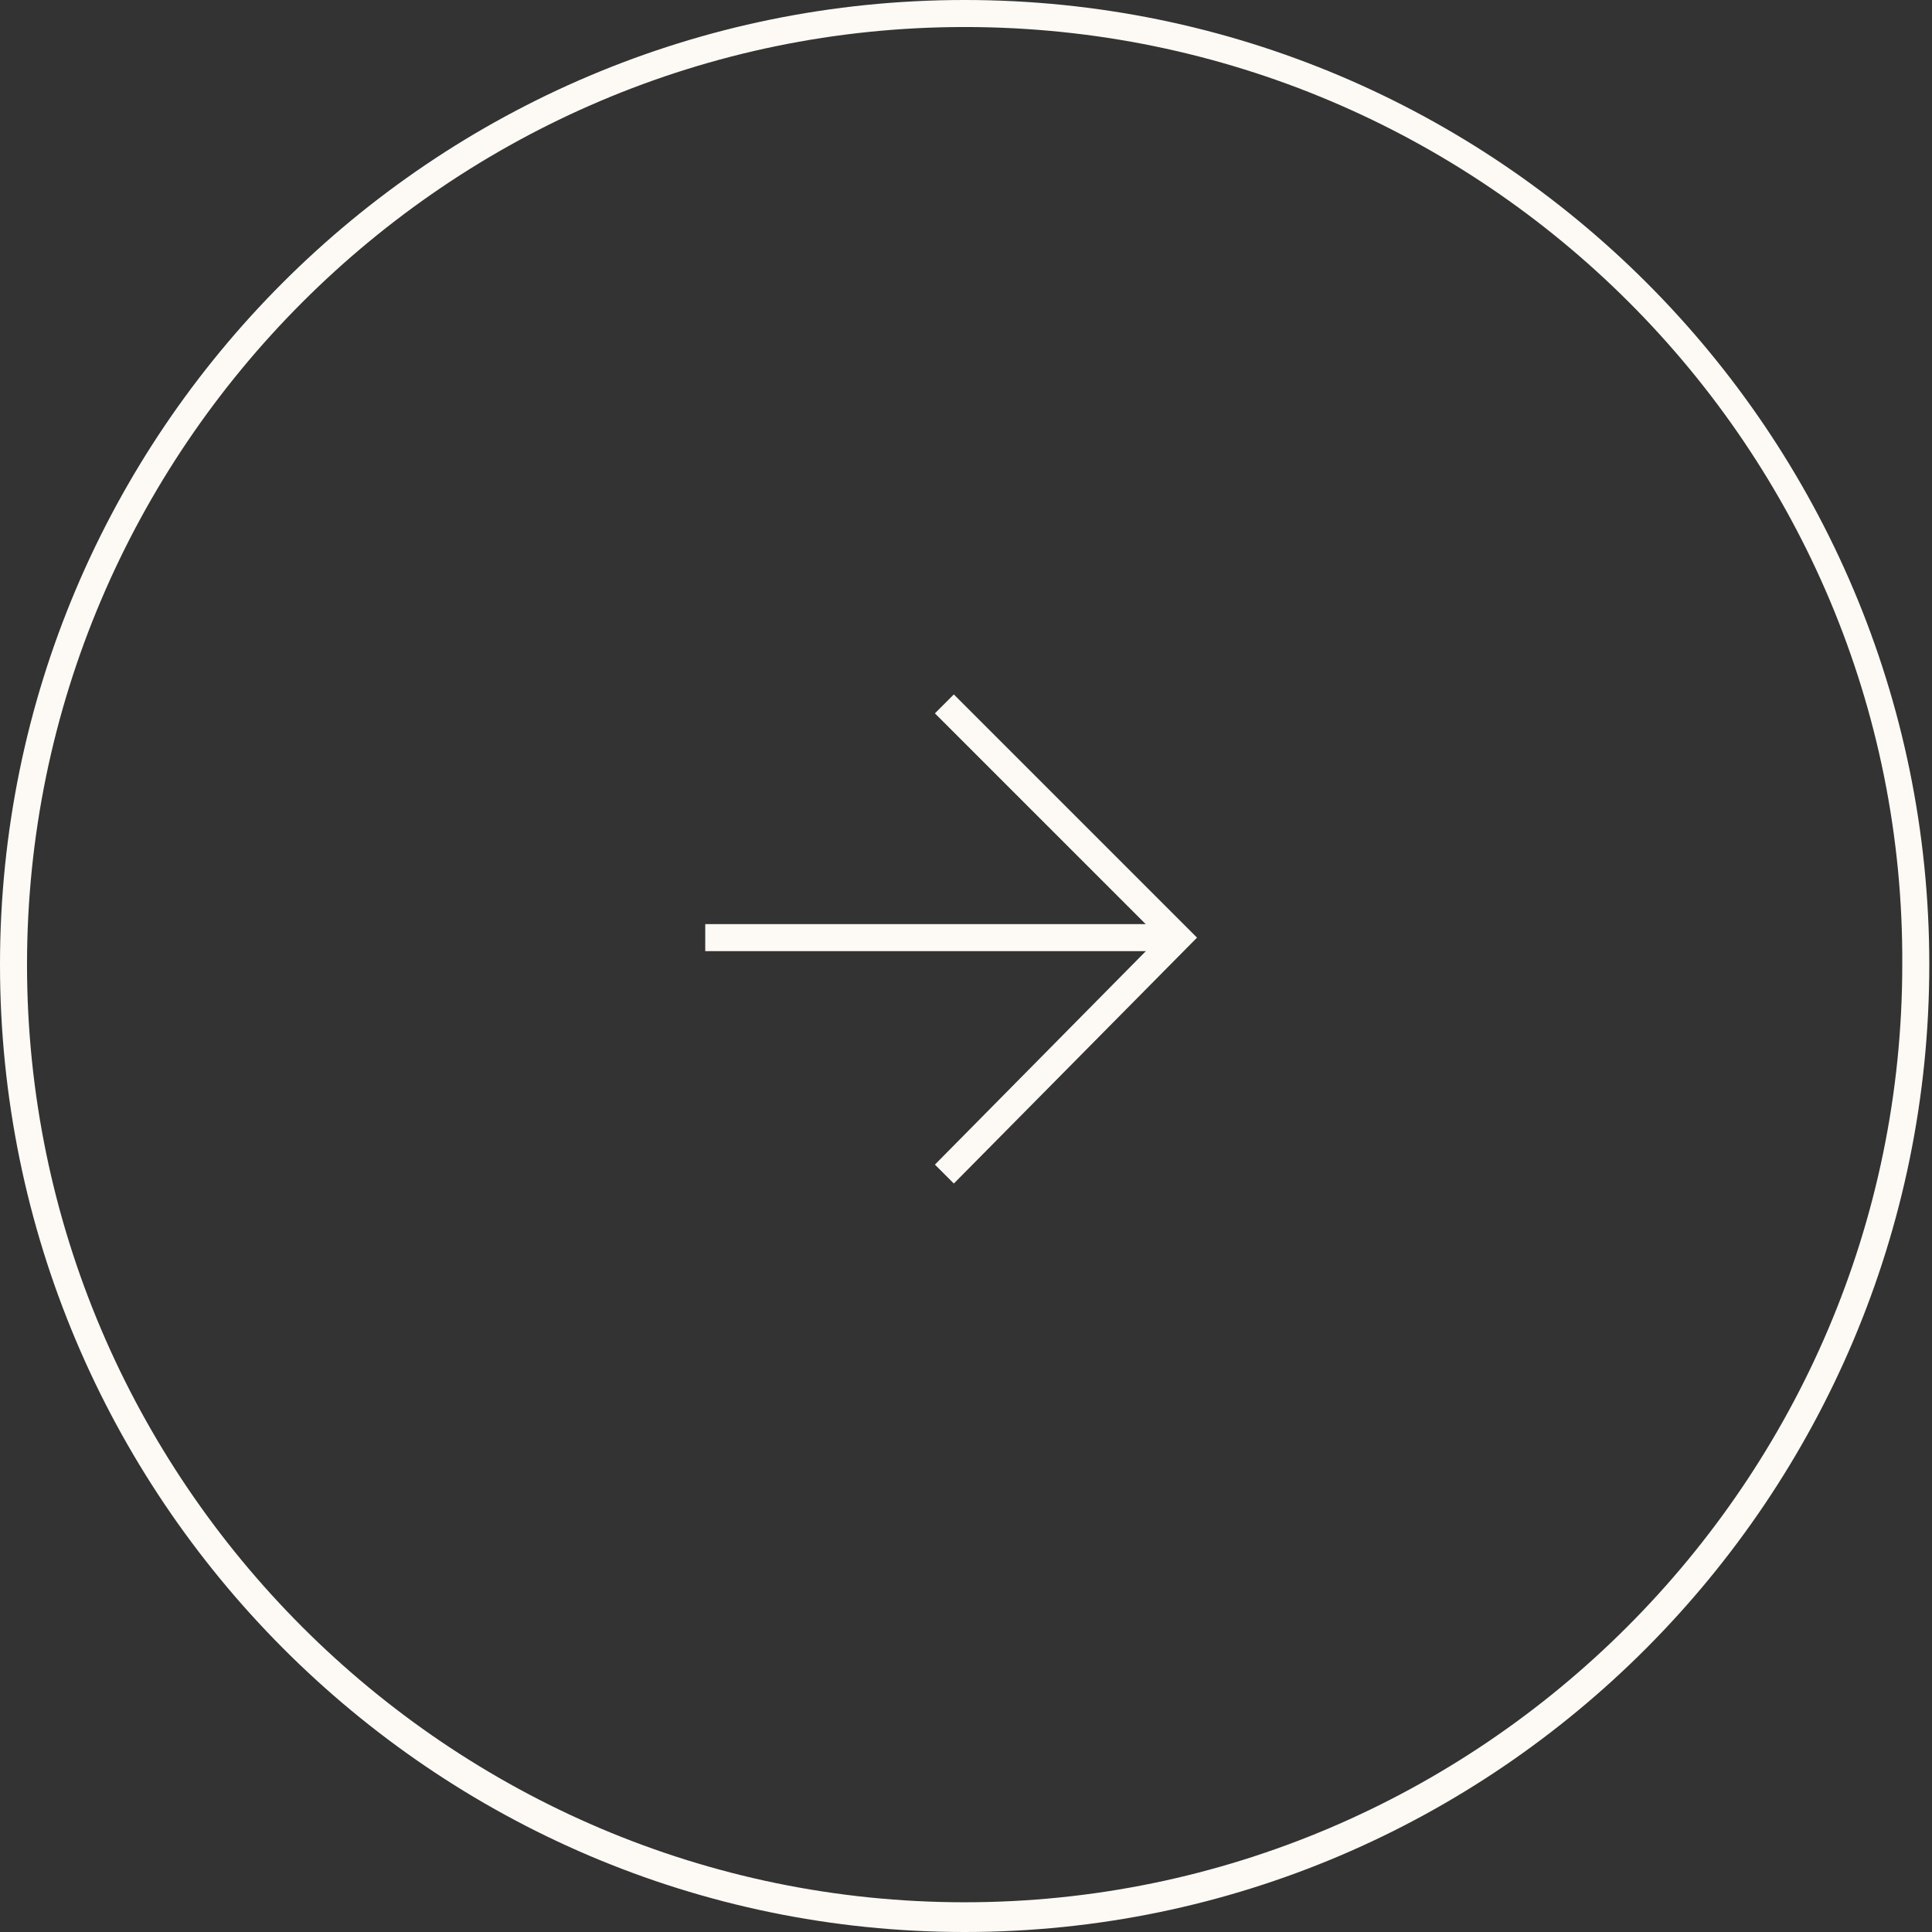
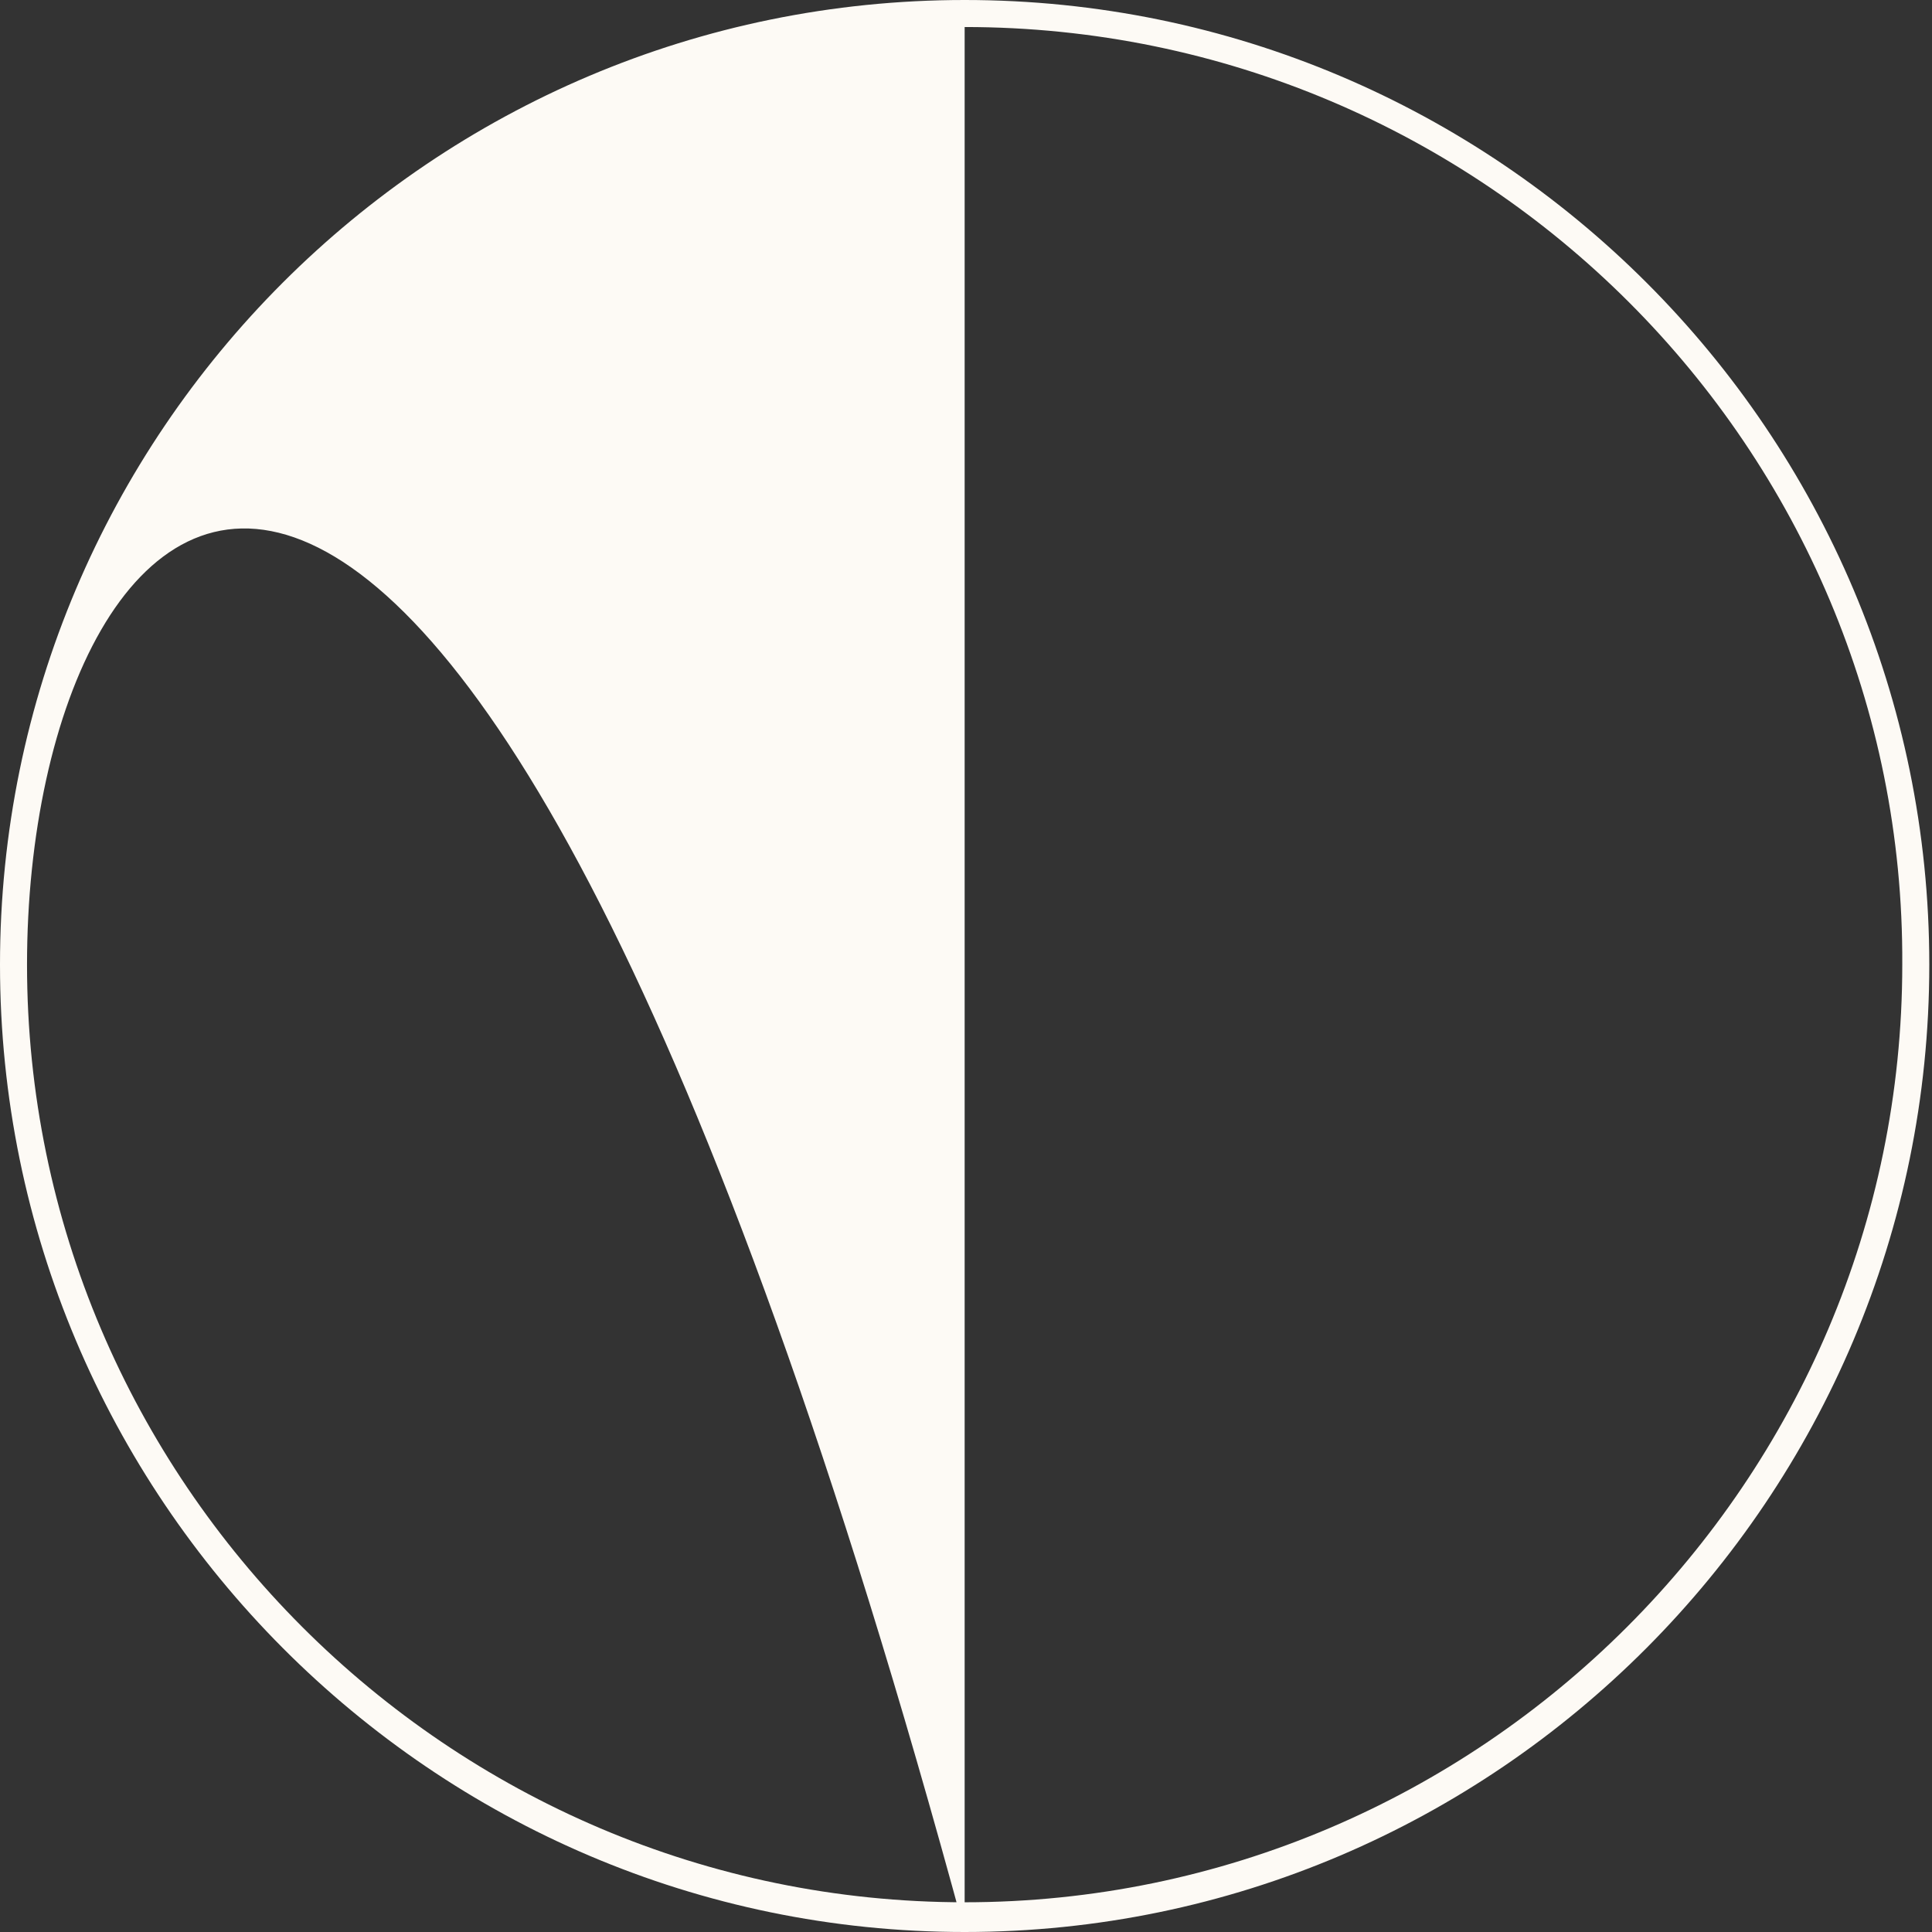
<svg xmlns="http://www.w3.org/2000/svg" id="Layer_2_00000091003955664042161000000006708311420282702723_" x="0px" y="0px" viewBox="0 0 71.5 71.5" style="enable-background:new 0 0 71.5 71.5;" xml:space="preserve">
  <rect x="0" y="0" width="71.5" height="71.5" fill="#333333" stroke="none" />
  <style type="text/css">	.st0{fill:#FDFAF5;}</style>
  <g id="Layer_1-2">
    <g>
-       <path class="st0" d="M35.7,71.5C16,71.5,0,55.4,0,35.7S16,0,35.7,0s35.7,16,35.7,35.7S55.4,71.5,35.7,71.5z M35.7,1   C16.6,1,1,16.6,1,35.7c0,19.1,15.6,34.7,34.7,34.7c19.1,0,34.7-15.6,34.7-34.7C70.5,16.6,54.9,1,35.7,1z" />
+       <path class="st0" d="M35.7,71.5C16,71.5,0,55.4,0,35.7S16,0,35.7,0s35.7,16,35.7,35.7S55.4,71.5,35.7,71.5z C16.6,1,1,16.6,1,35.7c0,19.1,15.6,34.7,34.7,34.7c19.1,0,34.7-15.6,34.7-34.7C70.5,16.6,54.9,1,35.7,1z" />
    </g>
    <g>
-       <rect x="26.1" y="34.2" class="st0" width="17.5" height="1" />
-     </g>
+       </g>
    <g>
-       <polygon class="st0" points="35.3,43.8 34.6,43.1 42.9,34.7 34.6,26.4 35.3,25.7 44.3,34.7   " />
-     </g>
+       </g>
  </g>
</svg>